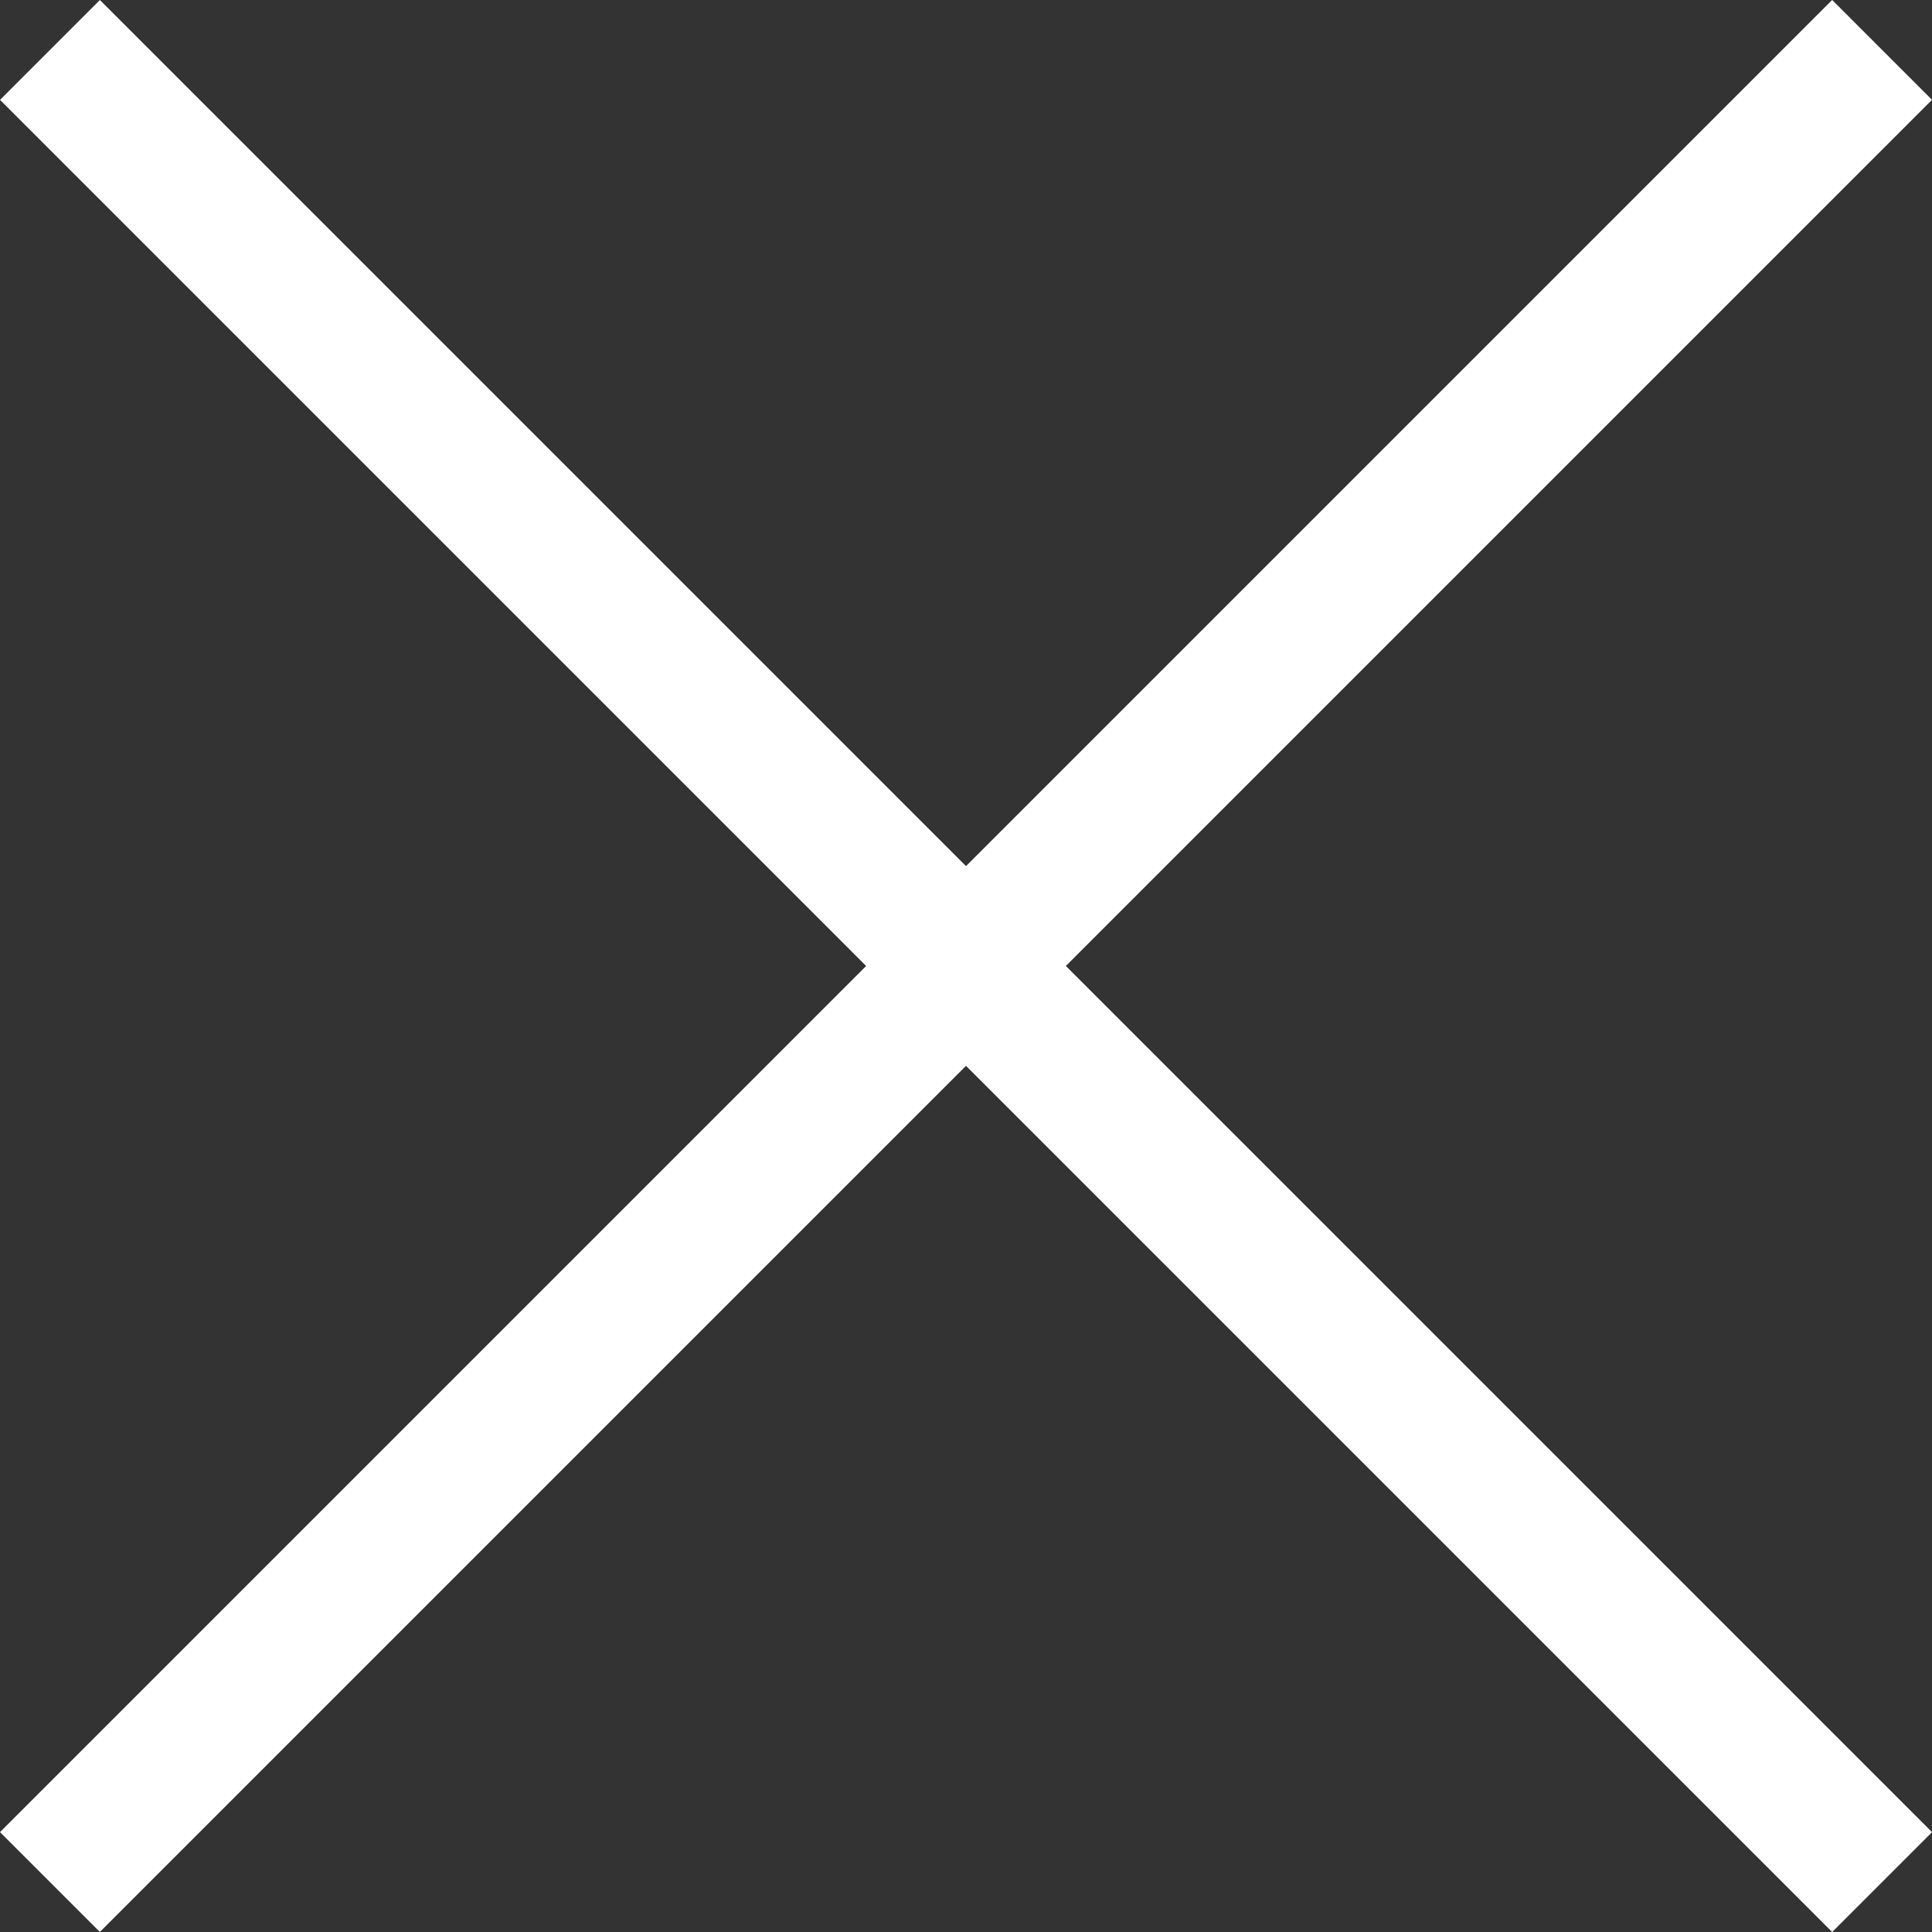
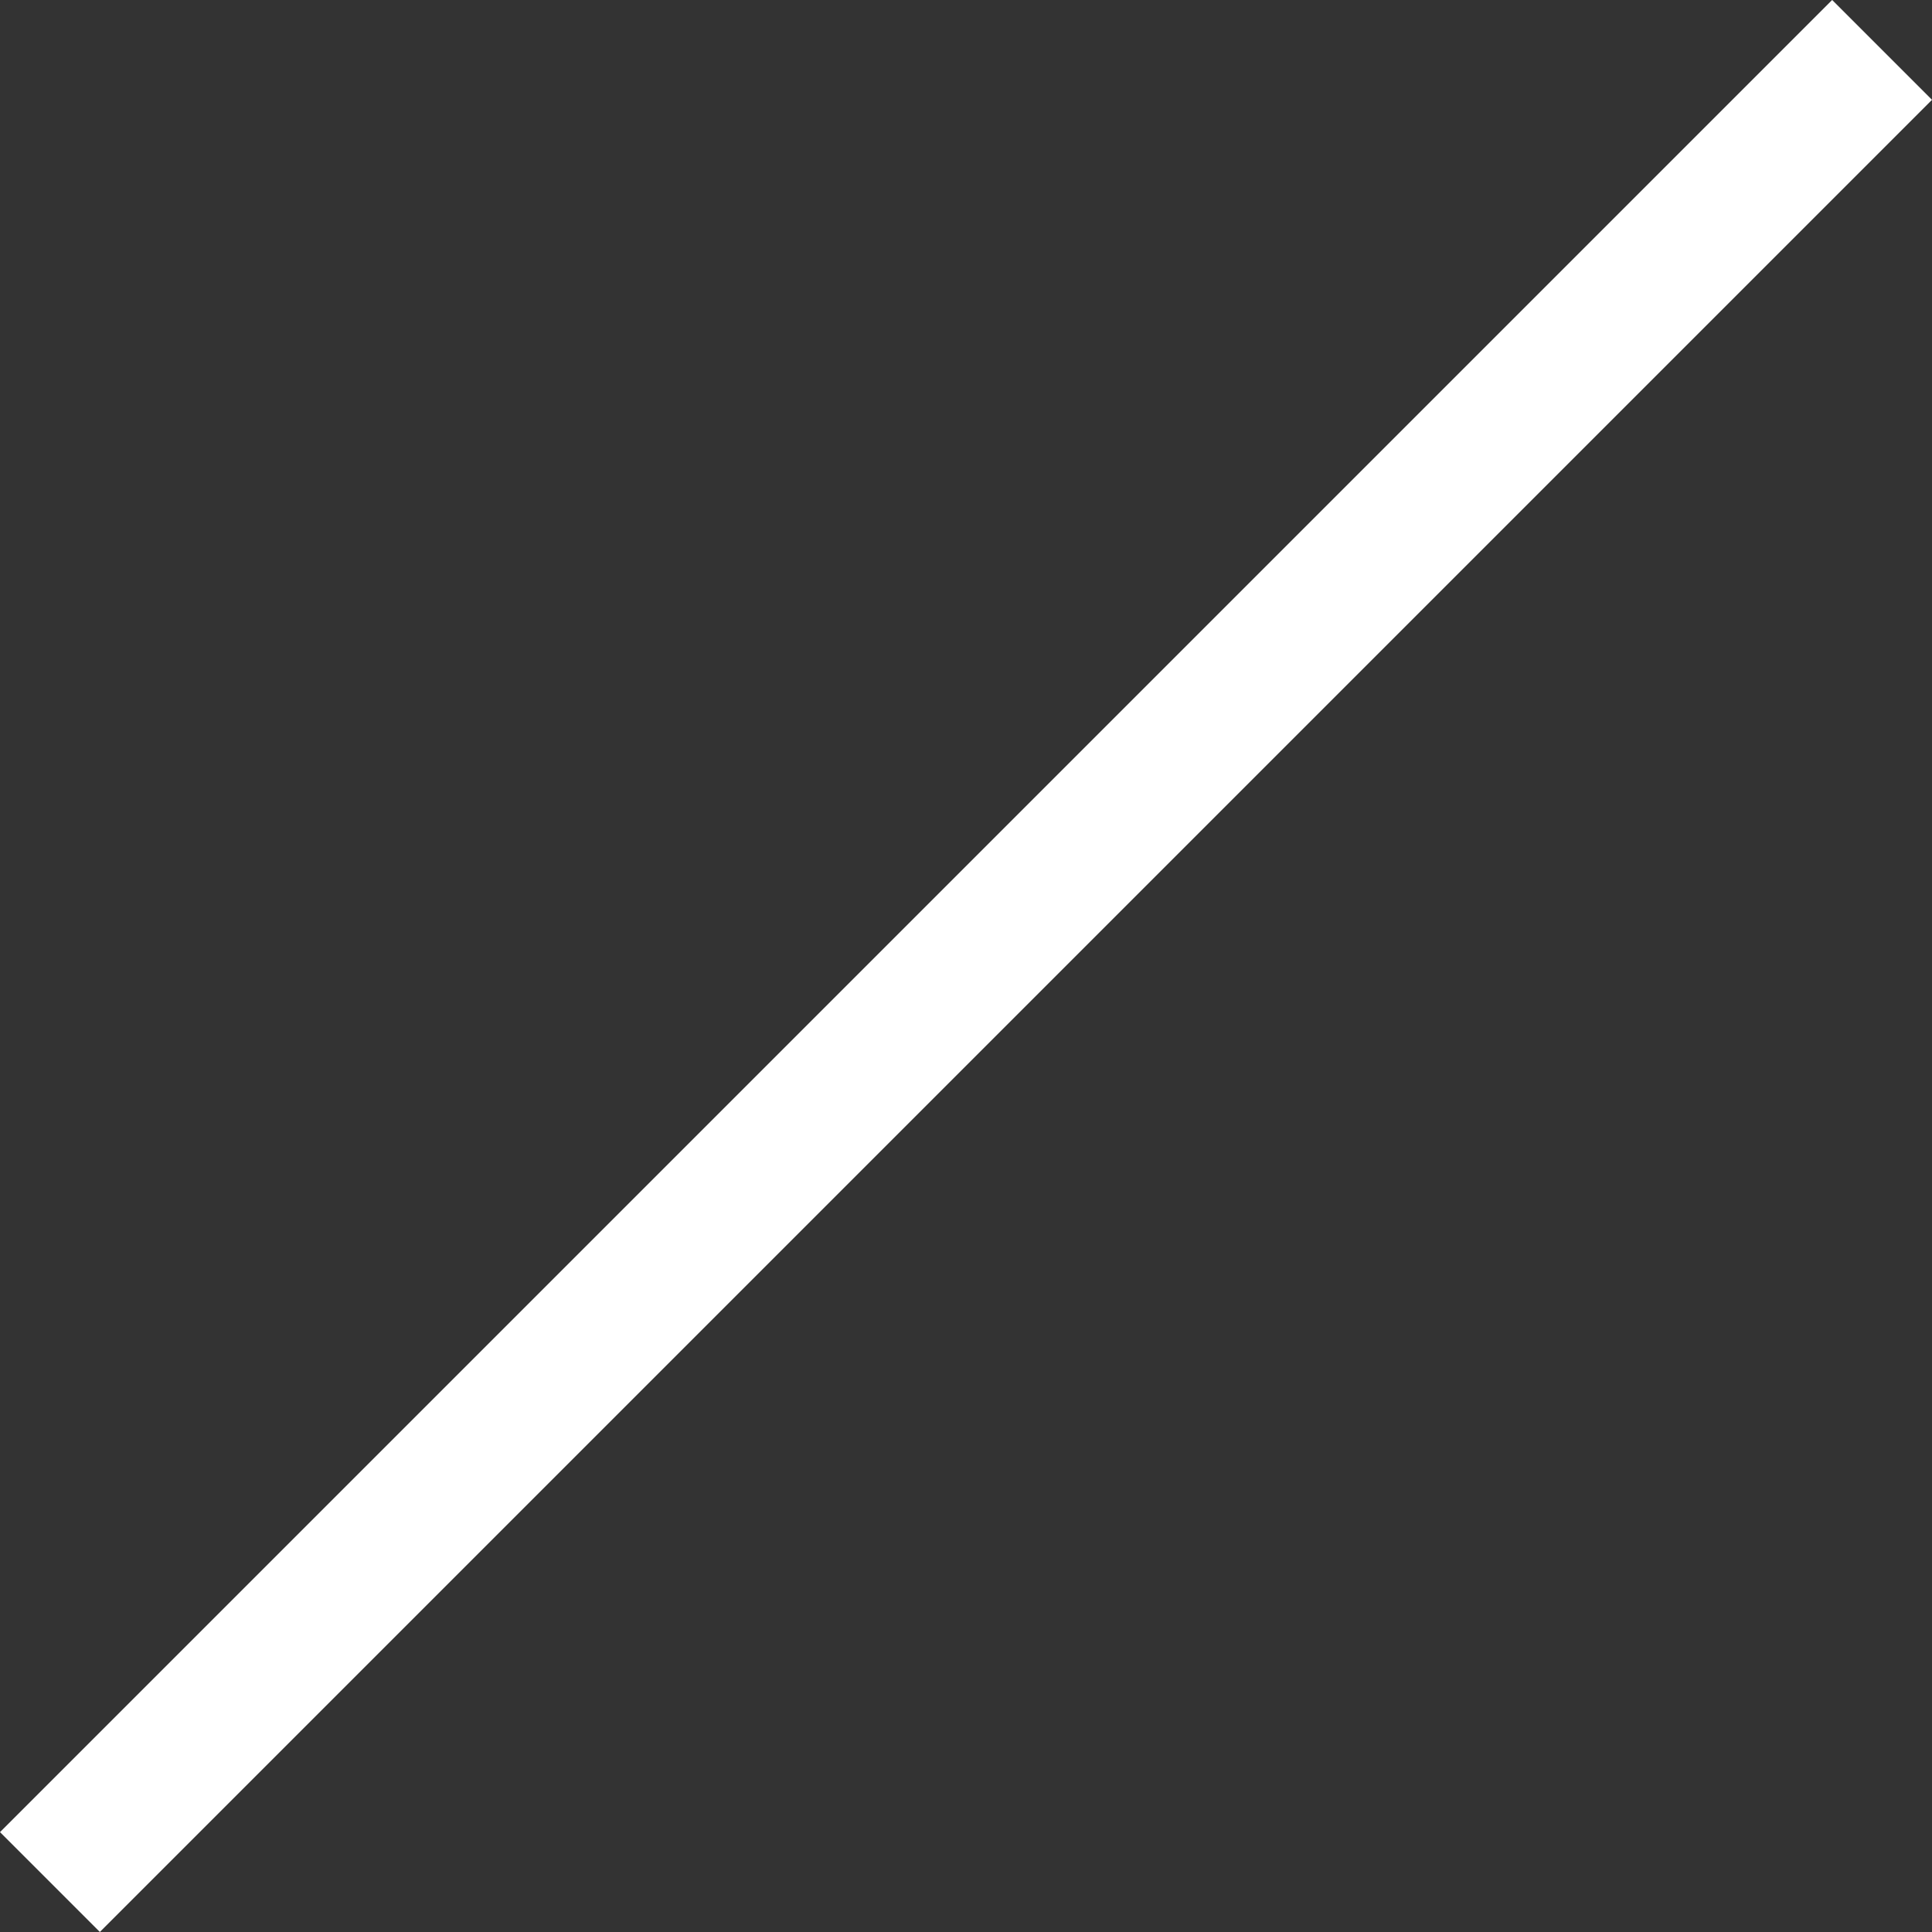
<svg xmlns="http://www.w3.org/2000/svg" id="Calque_2" data-name="Calque 2" viewBox="0 0 199.34 199.34">
  <rect x="0" y="0" width="199.34" height="199.34" fill="#333333" stroke="none" />
  <defs>
    <style>
      .cls-1 {
        fill: #fff;
      }
    </style>
  </defs>
  <g id="Calque_1-2" data-name="Calque 1">
    <rect class="cls-1" x="-34" y="92.38" width="267.34" height="14.57" transform="translate(-41.28 99.67) rotate(-45)" />
-     <rect class="cls-1" x="-34" y="92.38" width="267.34" height="14.57" transform="translate(99.67 -41.28) rotate(45)" />
  </g>
</svg>